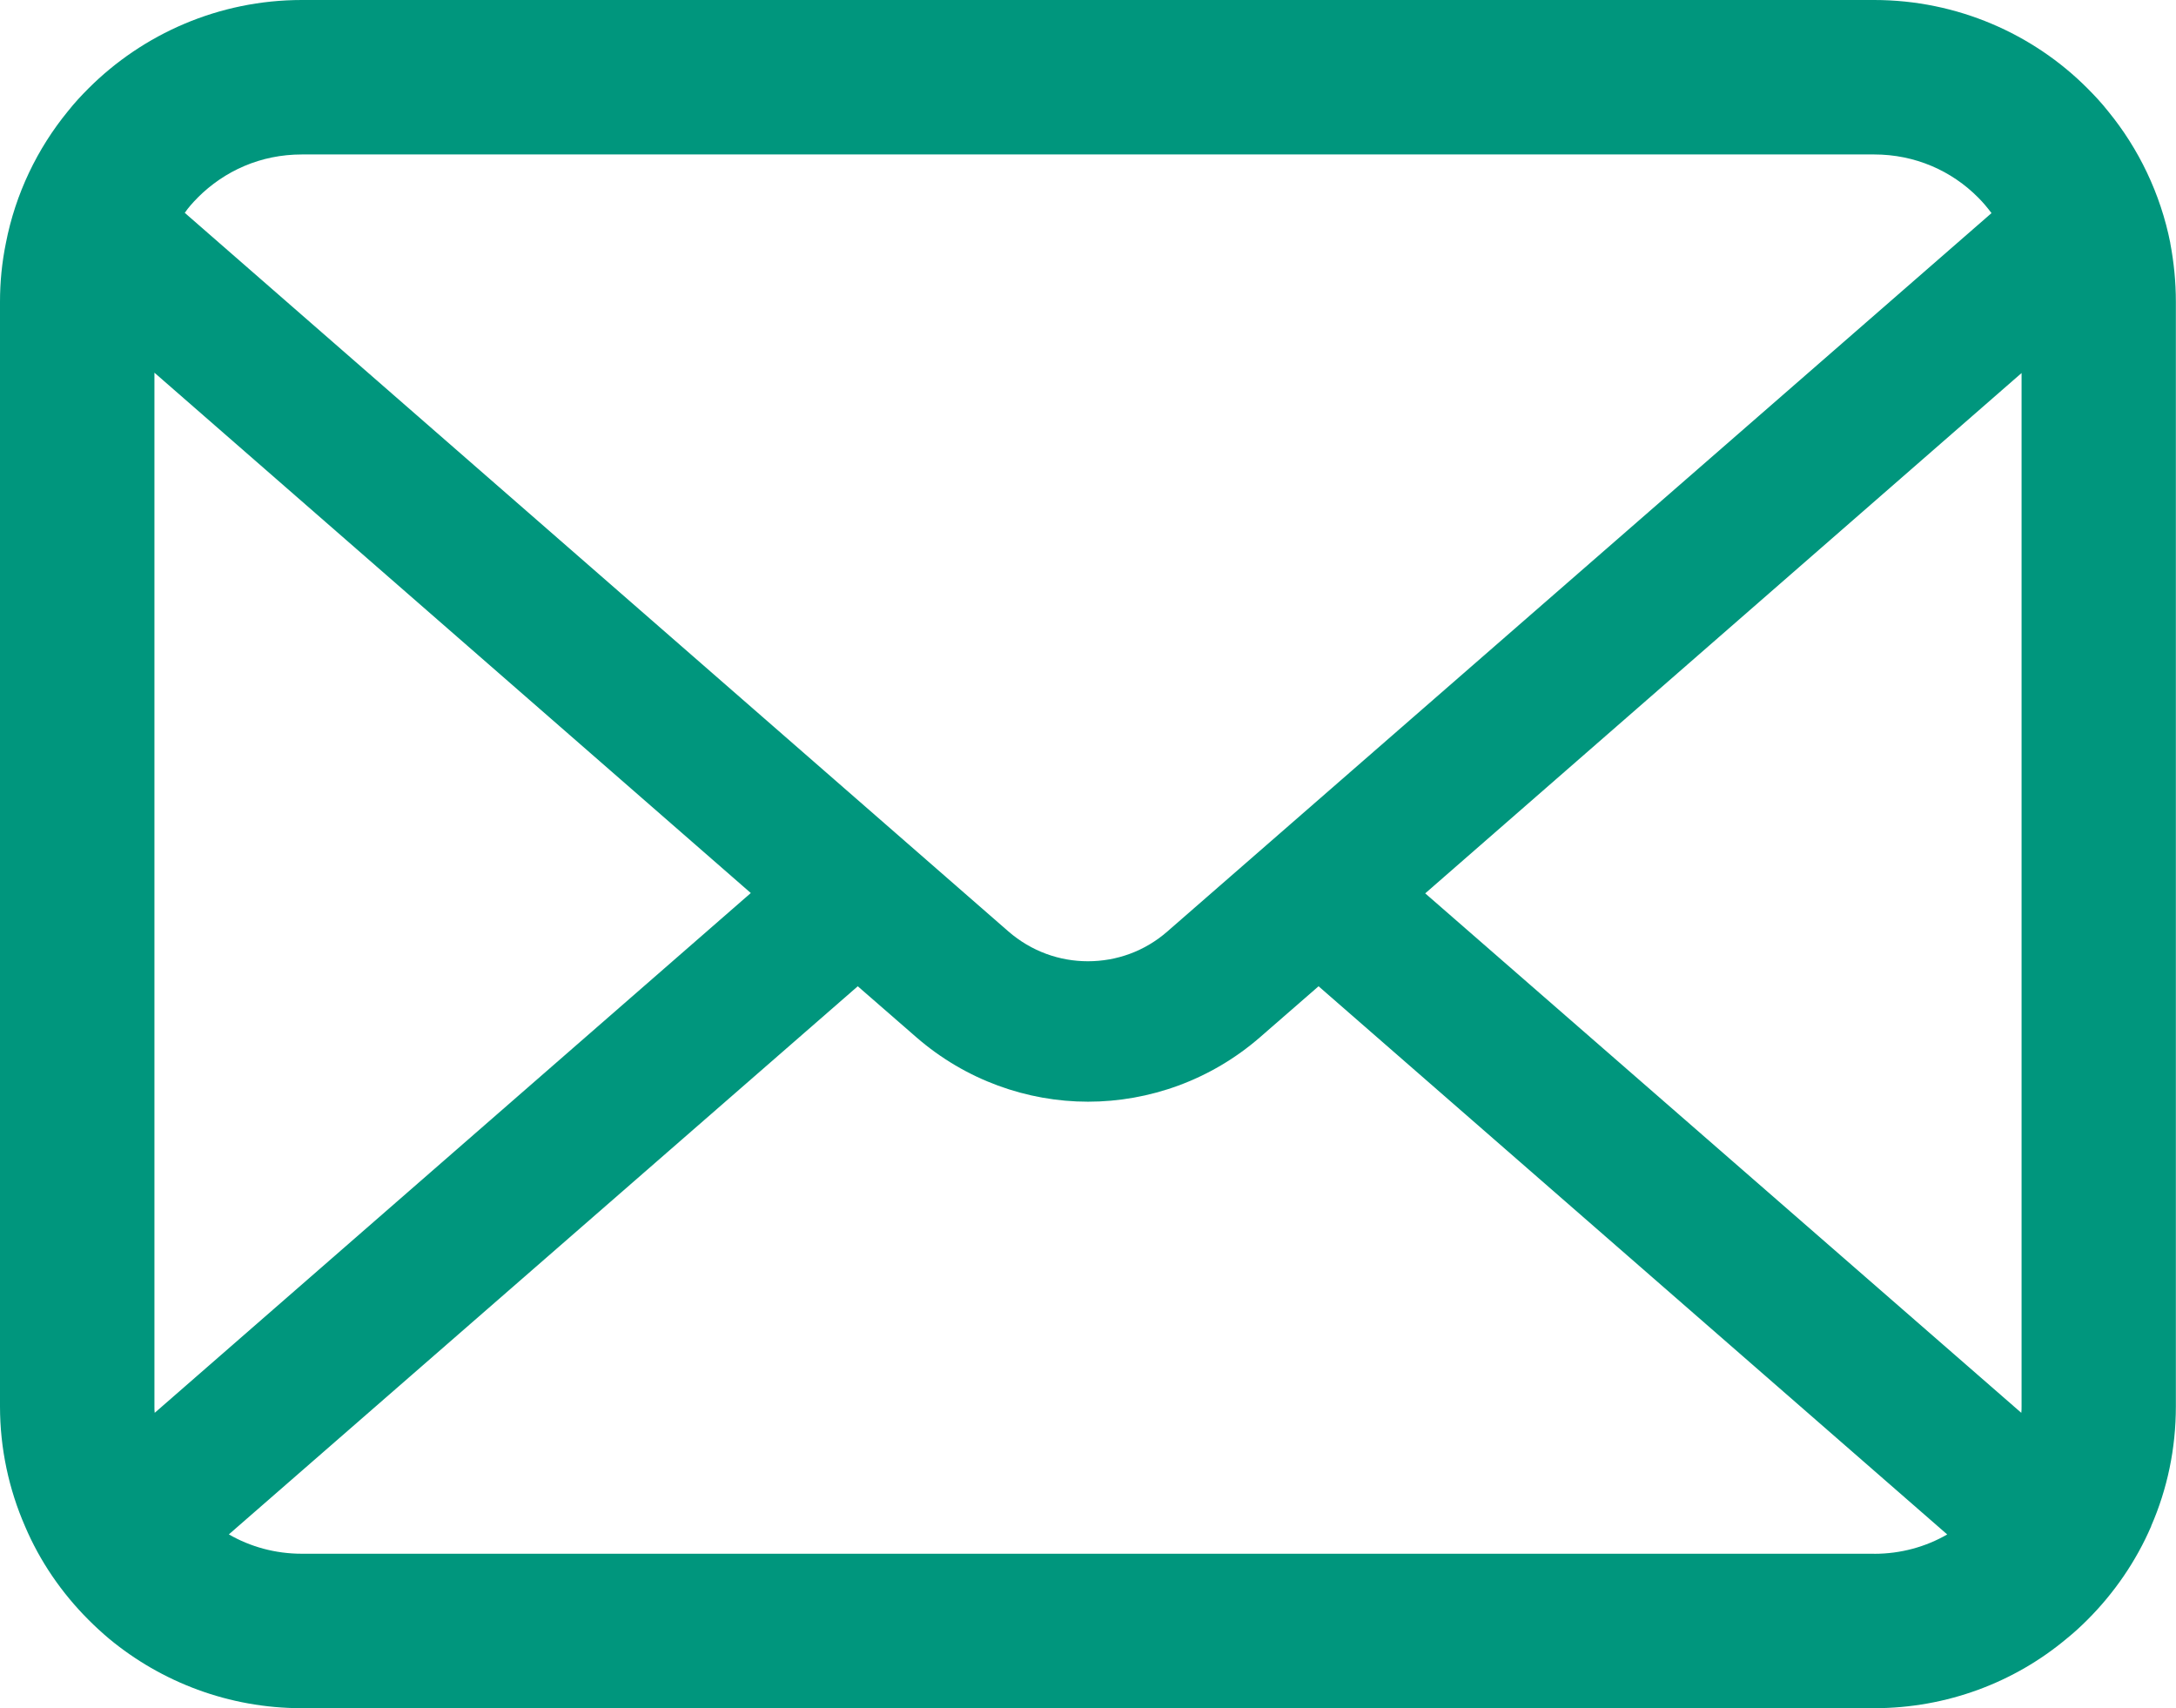
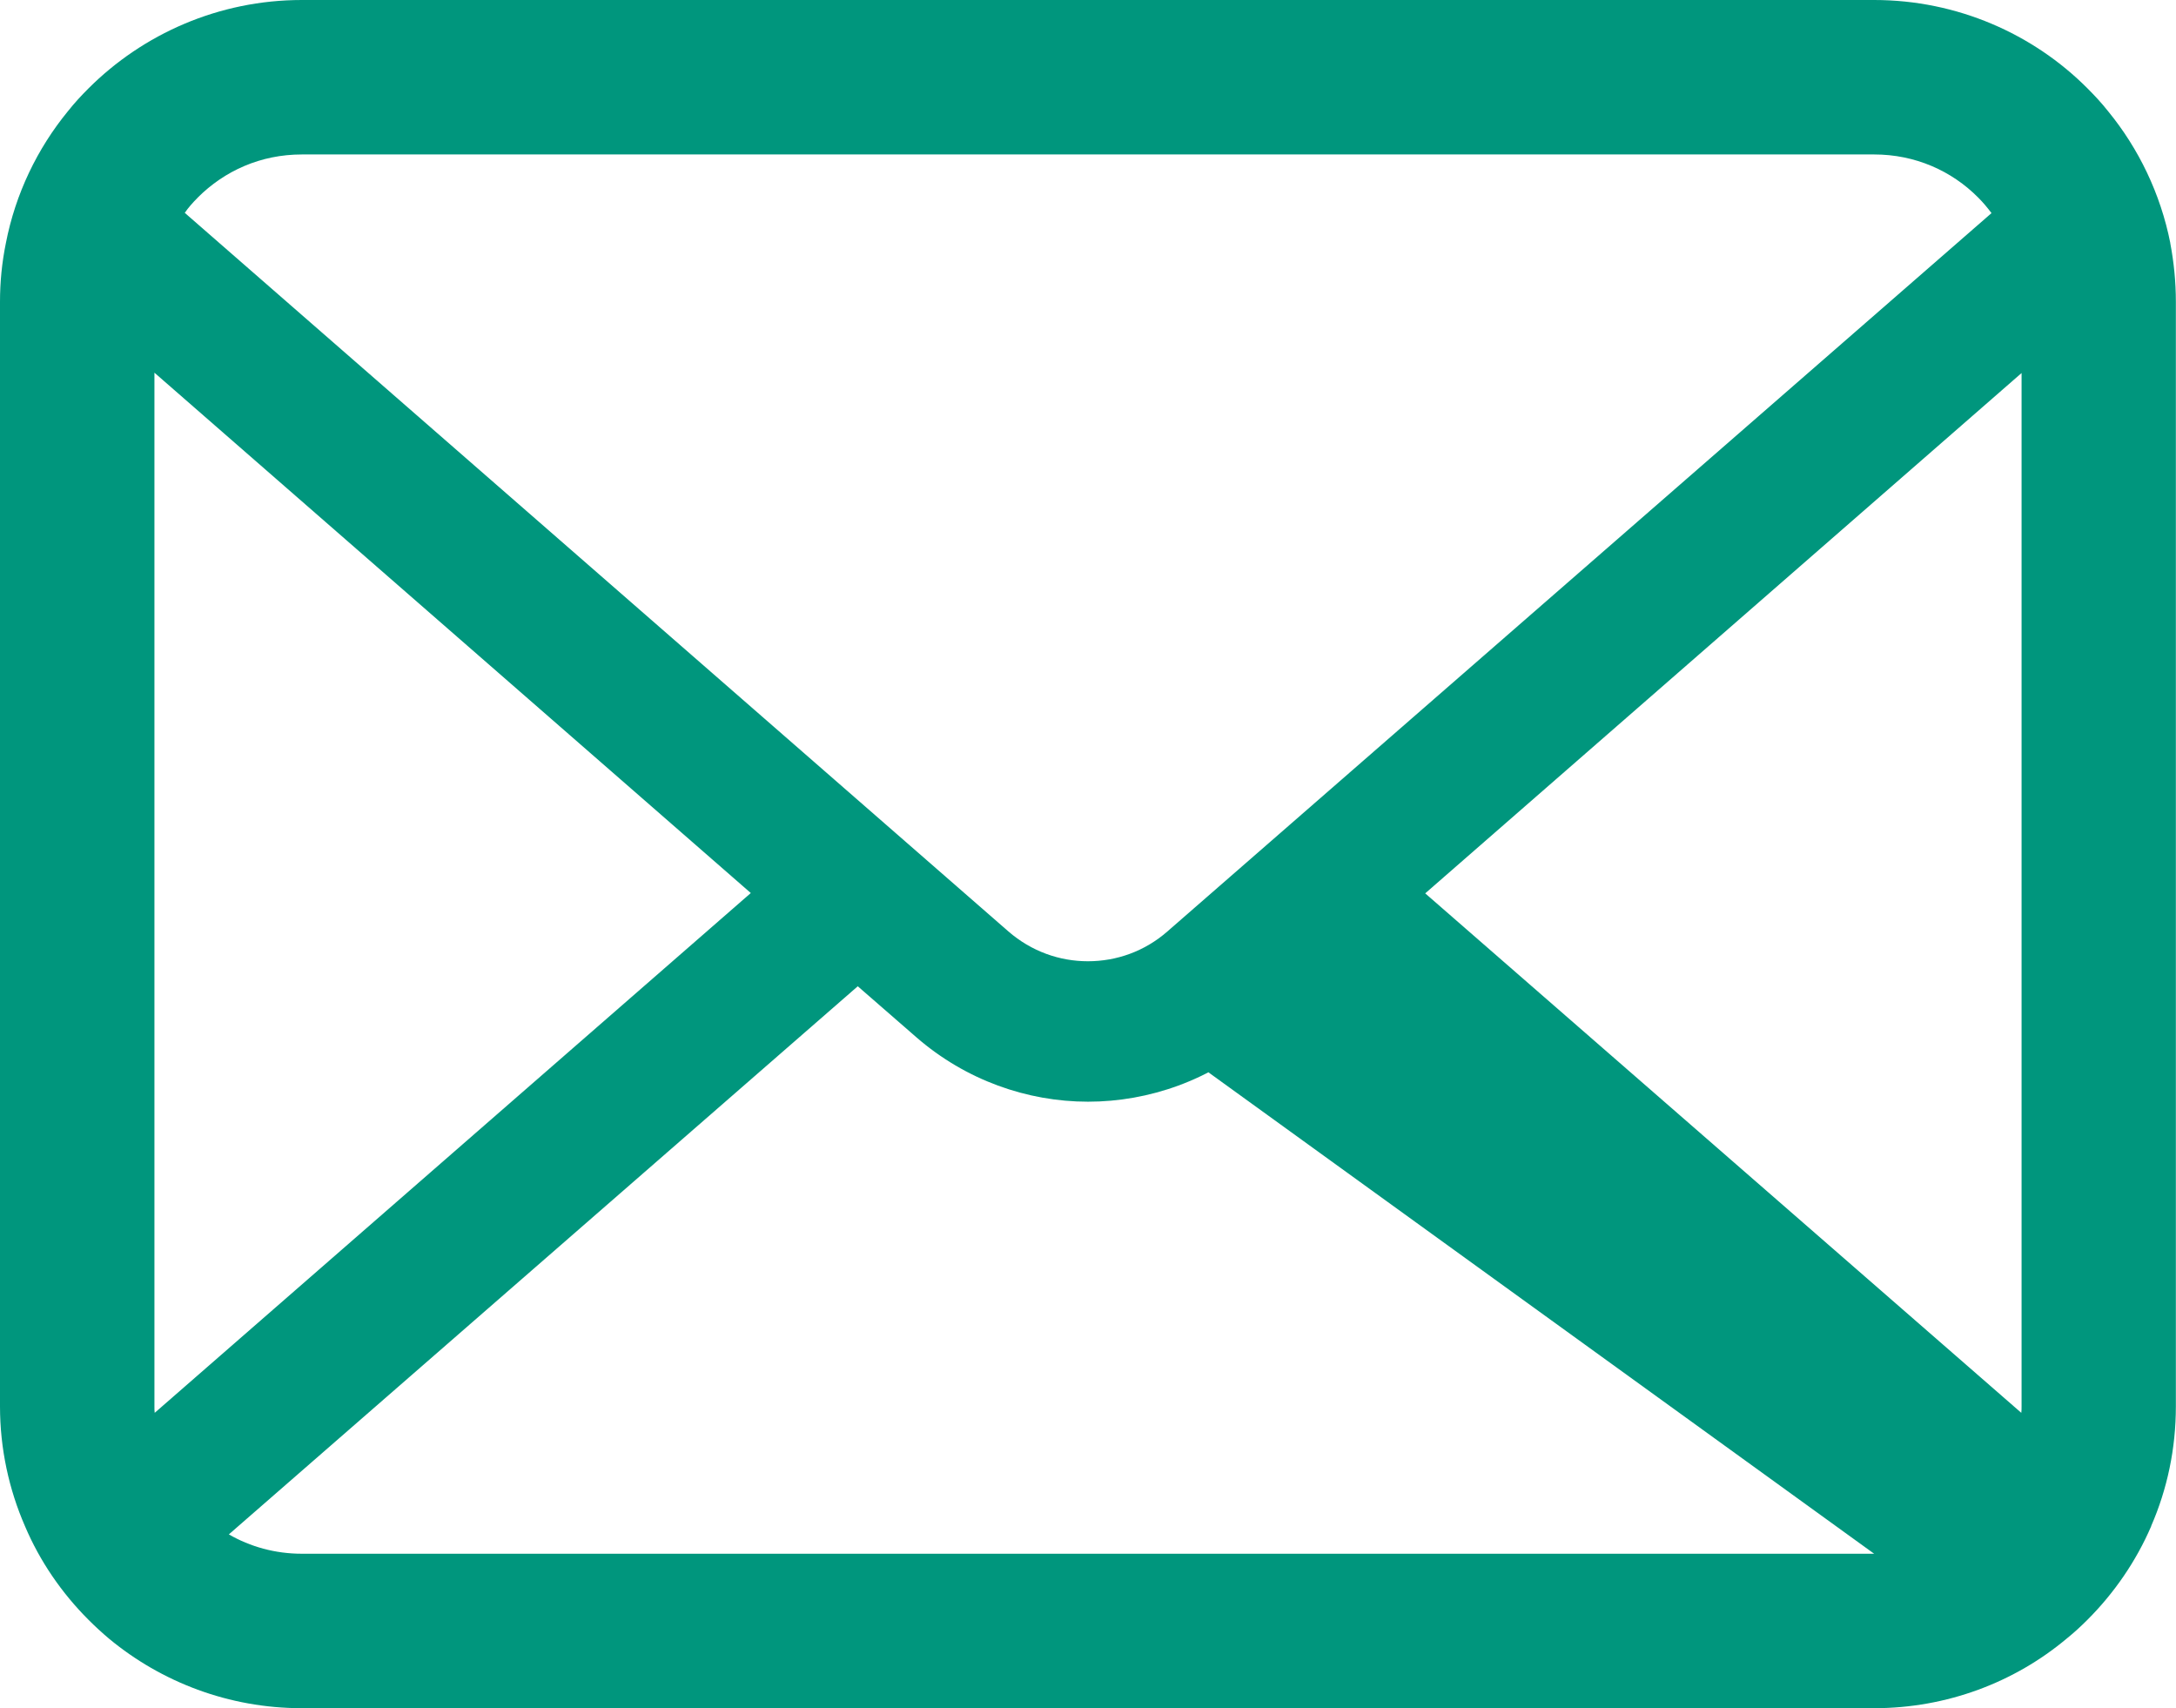
<svg xmlns="http://www.w3.org/2000/svg" id="_イヤー_2" width="32.281" height="25.338" viewBox="0 0 32.281 25.338">
  <g id="_字1">
-     <path d="M32.197,3.607c-.145-.733-.47-1.404-.924-1.958-.096-.121-.196-.229-.304-.337-.804-.808-1.933-1.312-3.166-1.312H4.478C3.245,0,2.12,.504,1.312,1.312c-.108,.108-.208,.216-.304,.337C.554,2.203,.229,2.874,.087,3.607c-.058,.283-.087,.575-.087,.871V20.86c0,.628,.133,1.233,.371,1.778,.221,.521,.546,.992,.941,1.387,.1,.1,.2,.192,.308,.283,.775,.641,1.774,1.029,2.857,1.029H27.803c1.083,0,2.087-.387,2.857-1.033,.108-.087,.208-.179,.308-.279,.395-.395,.72-.866,.945-1.387v-.004c.238-.546,.366-1.146,.366-1.774V4.478c0-.296-.029-.588-.083-.871ZM2.932,2.932c.4-.4,.937-.641,1.545-.641H27.803c.608,0,1.15,.242,1.545,.641,.071,.071,.137,.15,.196,.229l-12.226,10.655c-.337,.295-.754,.442-1.179,.442-.421,0-.837-.146-1.179-.442L2.741,3.157c.054-.079,.121-.154,.192-.225Zm-.641,17.928V5.528l8.847,7.718L2.295,20.956c-.004-.029-.004-.062-.004-.096Zm25.512,2.186H4.478c-.396,0-.766-.104-1.083-.287L12.725,14.629l.871,.758c.729,.633,1.641,.954,2.545,.954,.908,0,1.82-.321,2.549-.954l.871-.758,9.326,8.131c-.317,.183-.687,.287-1.083,.287Zm2.187-2.186c0,.033,0,.066-.004,.096l-8.843-7.705,8.847-7.718v15.328Z" fill="#00967d" />
+     <path d="M32.197,3.607c-.145-.733-.47-1.404-.924-1.958-.096-.121-.196-.229-.304-.337-.804-.808-1.933-1.312-3.166-1.312H4.478C3.245,0,2.12,.504,1.312,1.312c-.108,.108-.208,.216-.304,.337C.554,2.203,.229,2.874,.087,3.607c-.058,.283-.087,.575-.087,.871V20.86c0,.628,.133,1.233,.371,1.778,.221,.521,.546,.992,.941,1.387,.1,.1,.2,.192,.308,.283,.775,.641,1.774,1.029,2.857,1.029H27.803c1.083,0,2.087-.387,2.857-1.033,.108-.087,.208-.179,.308-.279,.395-.395,.72-.866,.945-1.387v-.004c.238-.546,.366-1.146,.366-1.774V4.478c0-.296-.029-.588-.083-.871ZM2.932,2.932c.4-.4,.937-.641,1.545-.641H27.803c.608,0,1.15,.242,1.545,.641,.071,.071,.137,.15,.196,.229l-12.226,10.655c-.337,.295-.754,.442-1.179,.442-.421,0-.837-.146-1.179-.442L2.741,3.157c.054-.079,.121-.154,.192-.225Zm-.641,17.928V5.528l8.847,7.718L2.295,20.956c-.004-.029-.004-.062-.004-.096Zm25.512,2.186H4.478c-.396,0-.766-.104-1.083-.287L12.725,14.629l.871,.758c.729,.633,1.641,.954,2.545,.954,.908,0,1.82-.321,2.549-.954c-.317,.183-.687,.287-1.083,.287Zm2.187-2.186c0,.033,0,.066-.004,.096l-8.843-7.705,8.847-7.718v15.328Z" fill="#00967d" />
  </g>
</svg>